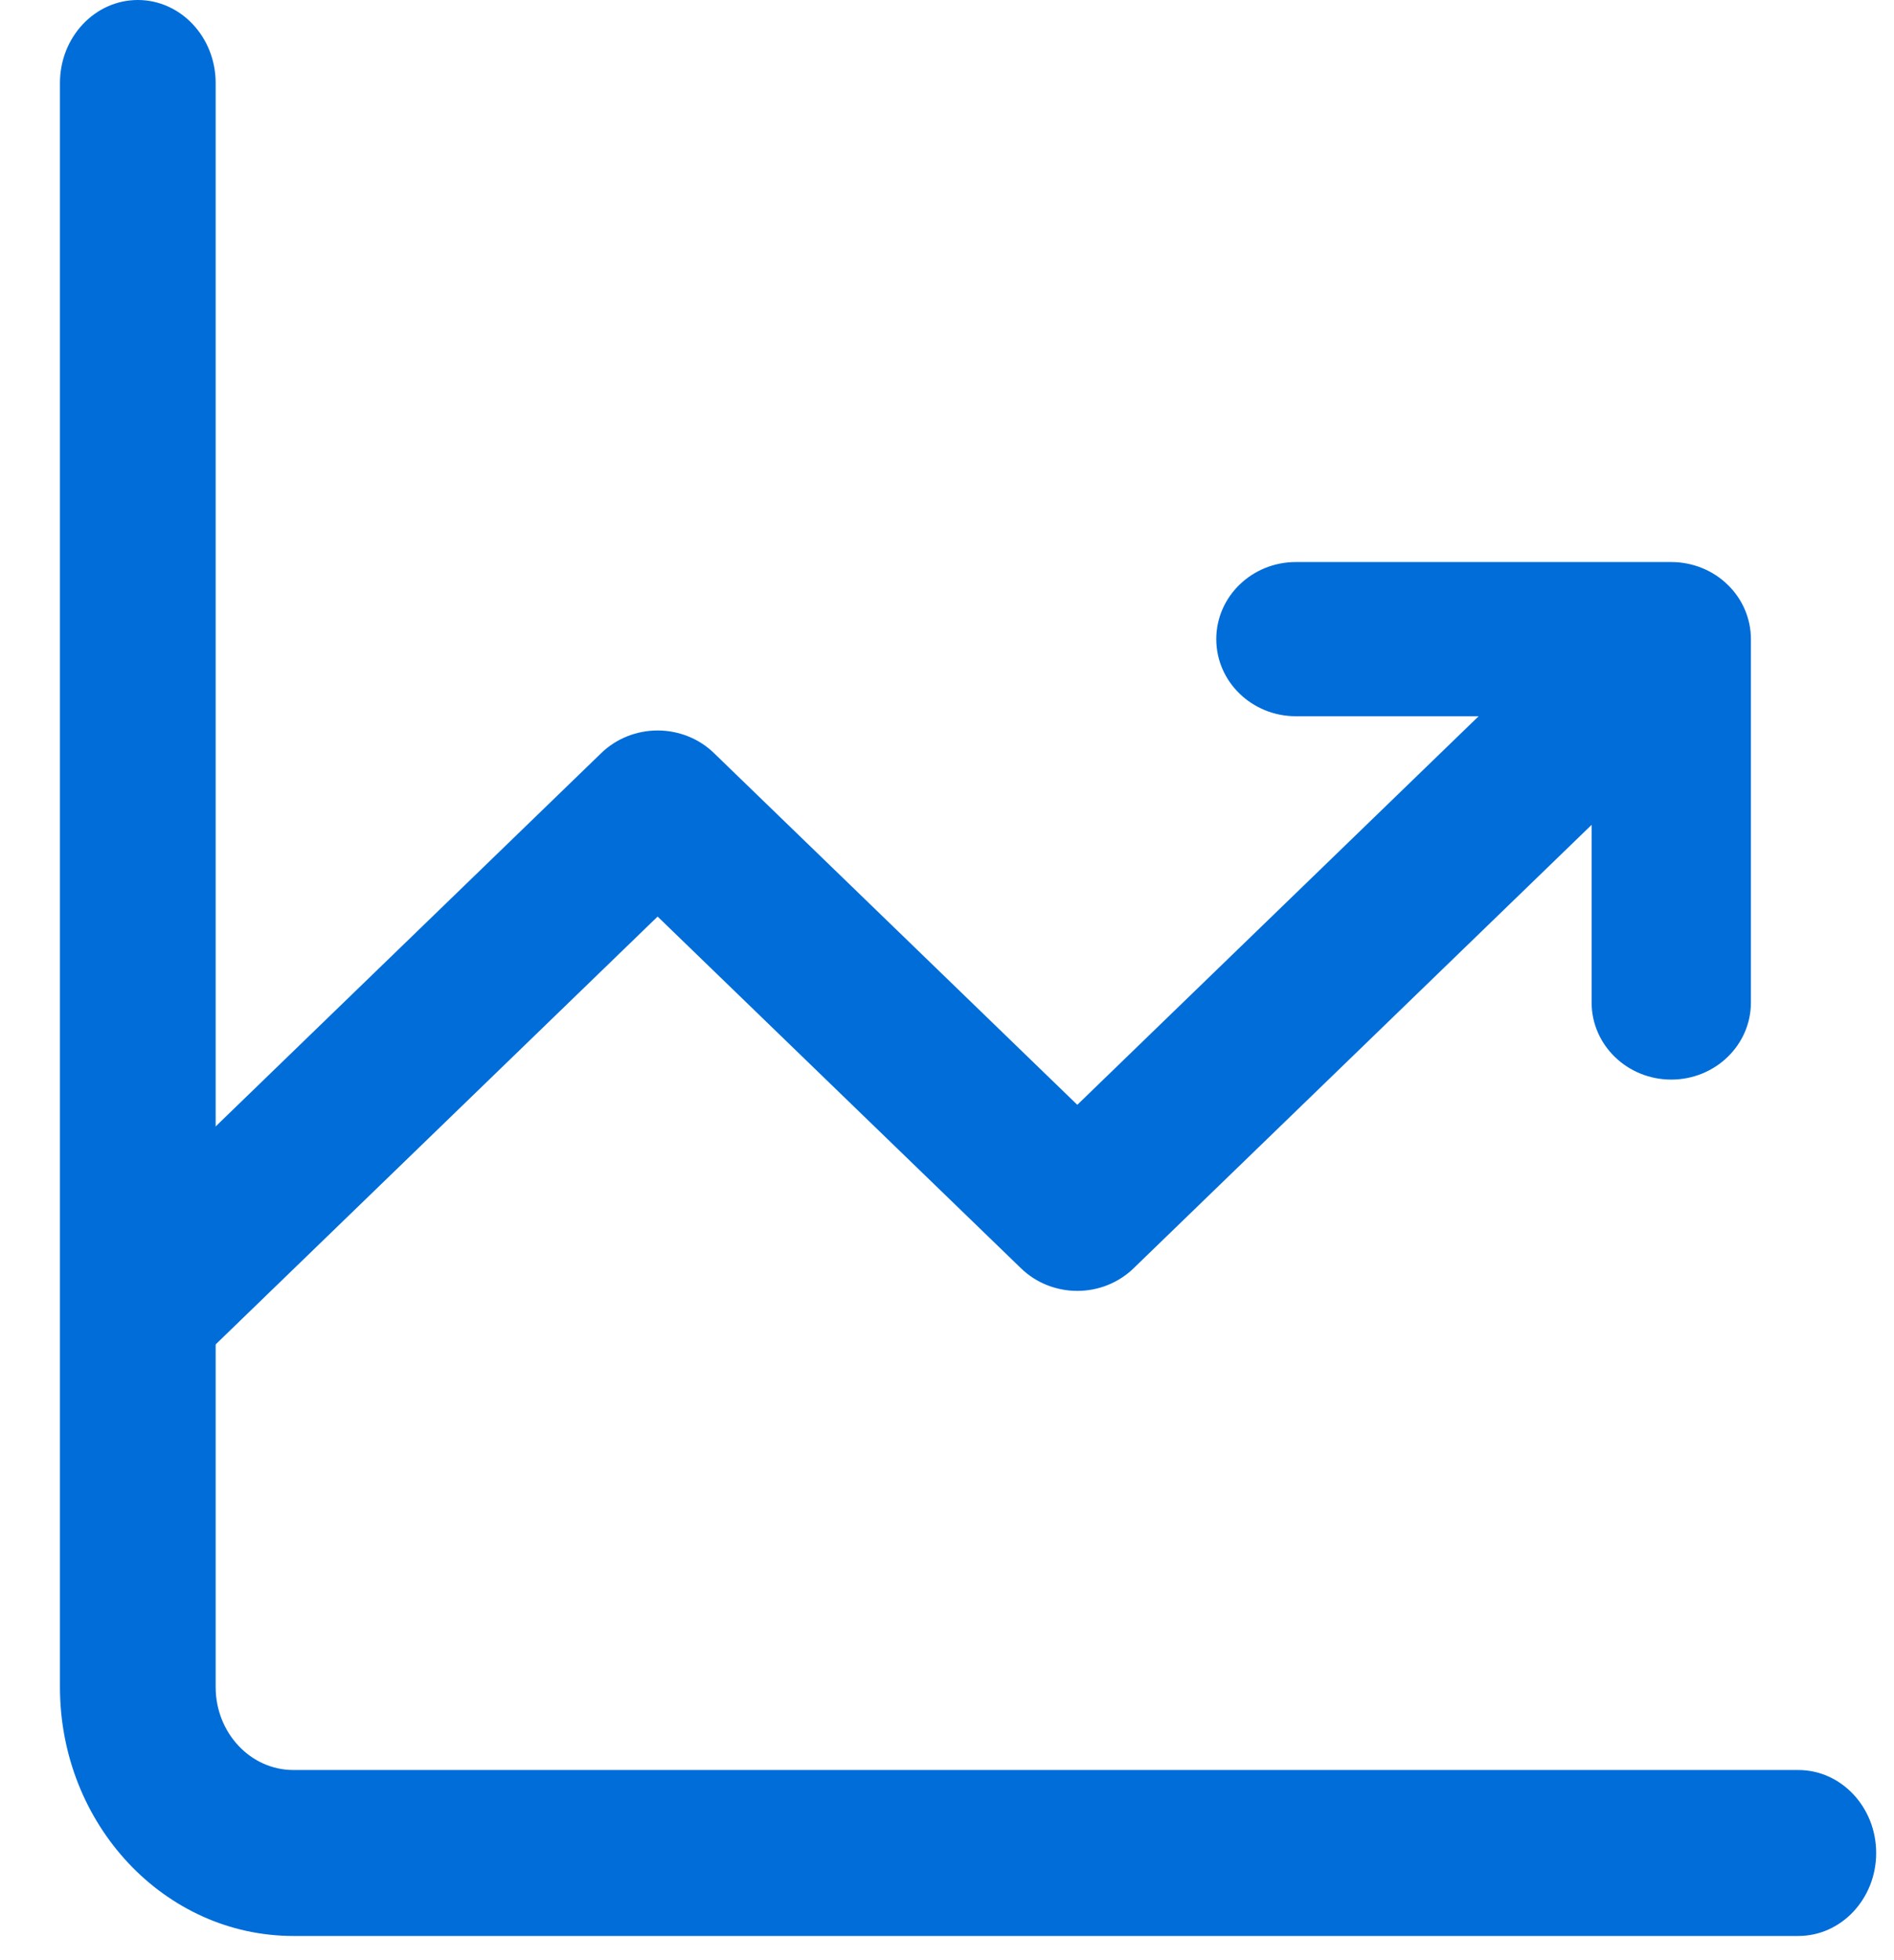
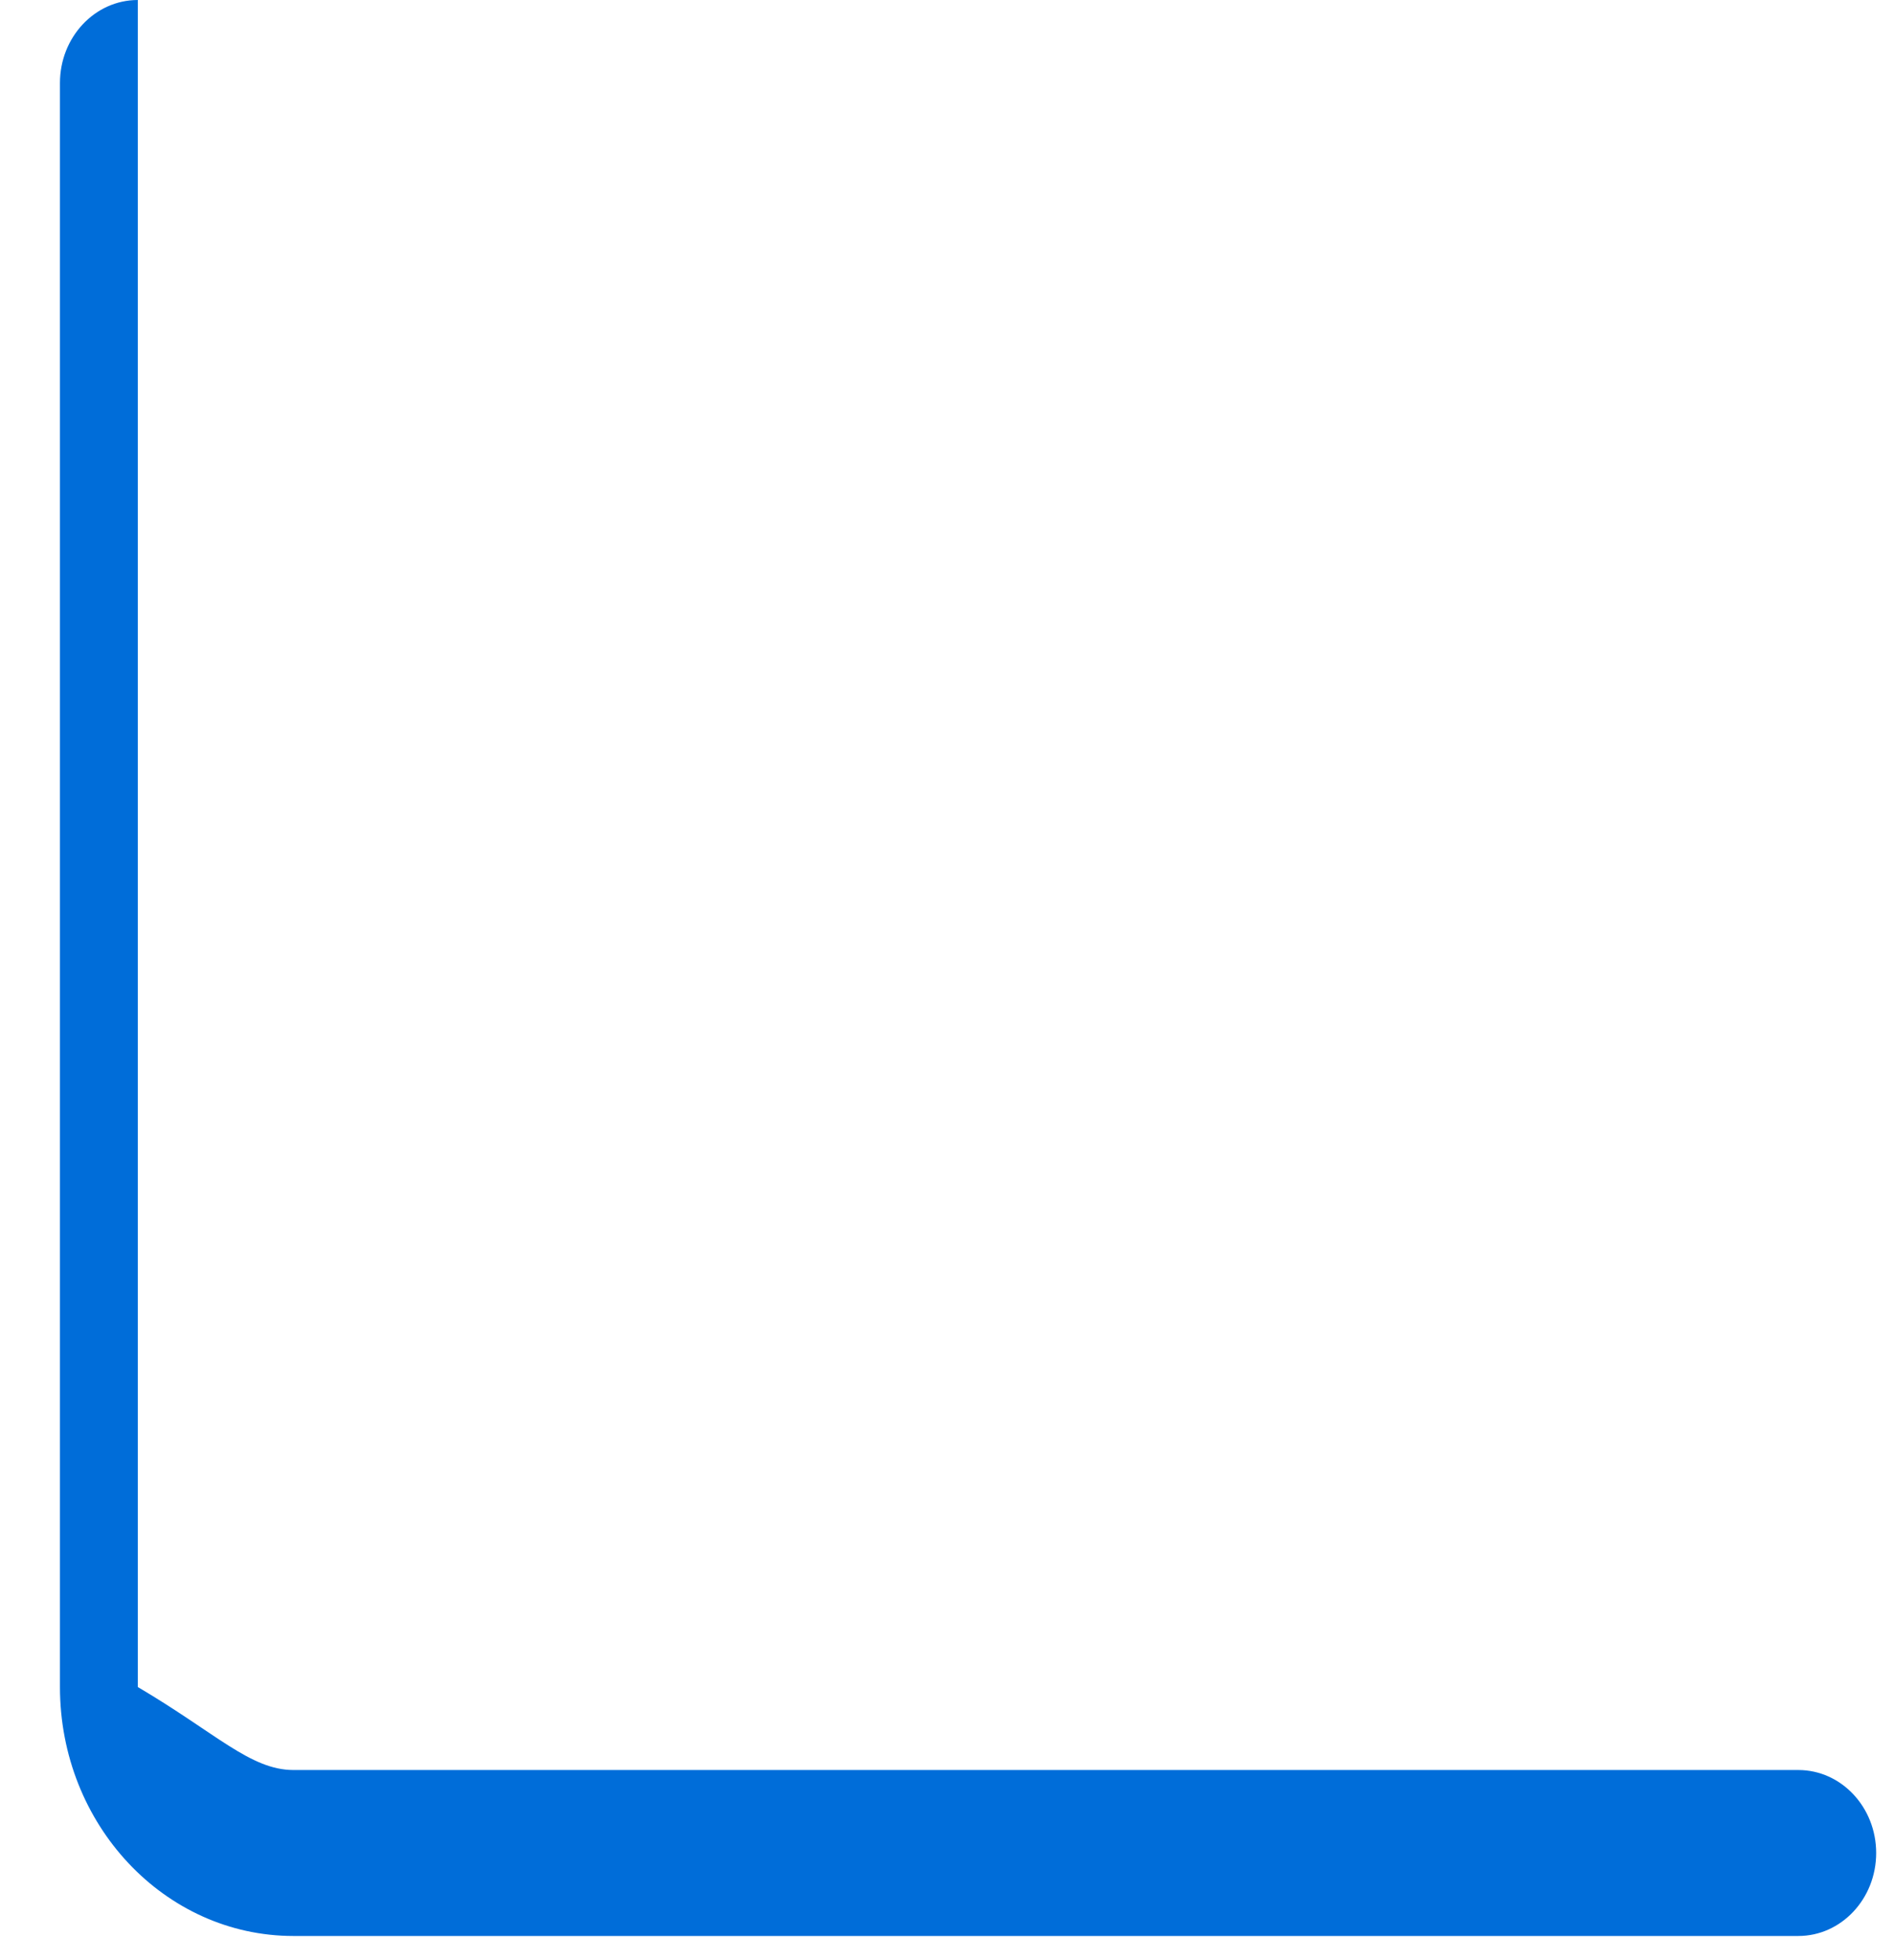
<svg xmlns="http://www.w3.org/2000/svg" width="29" height="30" viewBox="0 0 29 30" fill="none">
-   <path d="M2.11 0C2.768 0 3.302 0.569 3.302 1.27V25.82C3.302 26.521 3.835 27.09 4.493 27.09H27.535C28.193 27.09 28.727 27.659 28.727 28.36C28.727 29.061 28.193 29.63 27.535 29.63H4.493C2.519 29.63 0.918 27.924 0.918 25.82V1.27C0.918 0.569 1.452 0 2.11 0Z" fill="#006DD9" />
-   <path d="M2.836 21.027L10.069 14.028L15.633 19.411C15.861 19.633 16.171 19.757 16.495 19.757C16.818 19.757 17.128 19.633 17.357 19.411L24.37 12.624L24.37 15.343C24.37 15.995 24.916 16.523 25.589 16.523C26.263 16.523 26.809 15.995 26.809 15.344L26.809 9.782C26.809 9.469 26.681 9.169 26.452 8.948C26.223 8.726 25.913 8.602 25.59 8.602H19.842C19.169 8.602 18.623 9.13 18.623 9.782C18.623 10.434 19.169 10.962 19.842 10.962H22.64L16.495 16.909L10.931 11.525C10.703 11.304 10.393 11.18 10.069 11.18C9.746 11.18 9.436 11.304 9.207 11.525L2.836 17.691V21.027Z" fill="#006DD9" />
+   <path d="M2.11 0V25.82C3.302 26.521 3.835 27.09 4.493 27.09H27.535C28.193 27.09 28.727 27.659 28.727 28.36C28.727 29.061 28.193 29.63 27.535 29.63H4.493C2.519 29.63 0.918 27.924 0.918 25.82V1.27C0.918 0.569 1.452 0 2.11 0Z" fill="#006DD9" />
</svg>